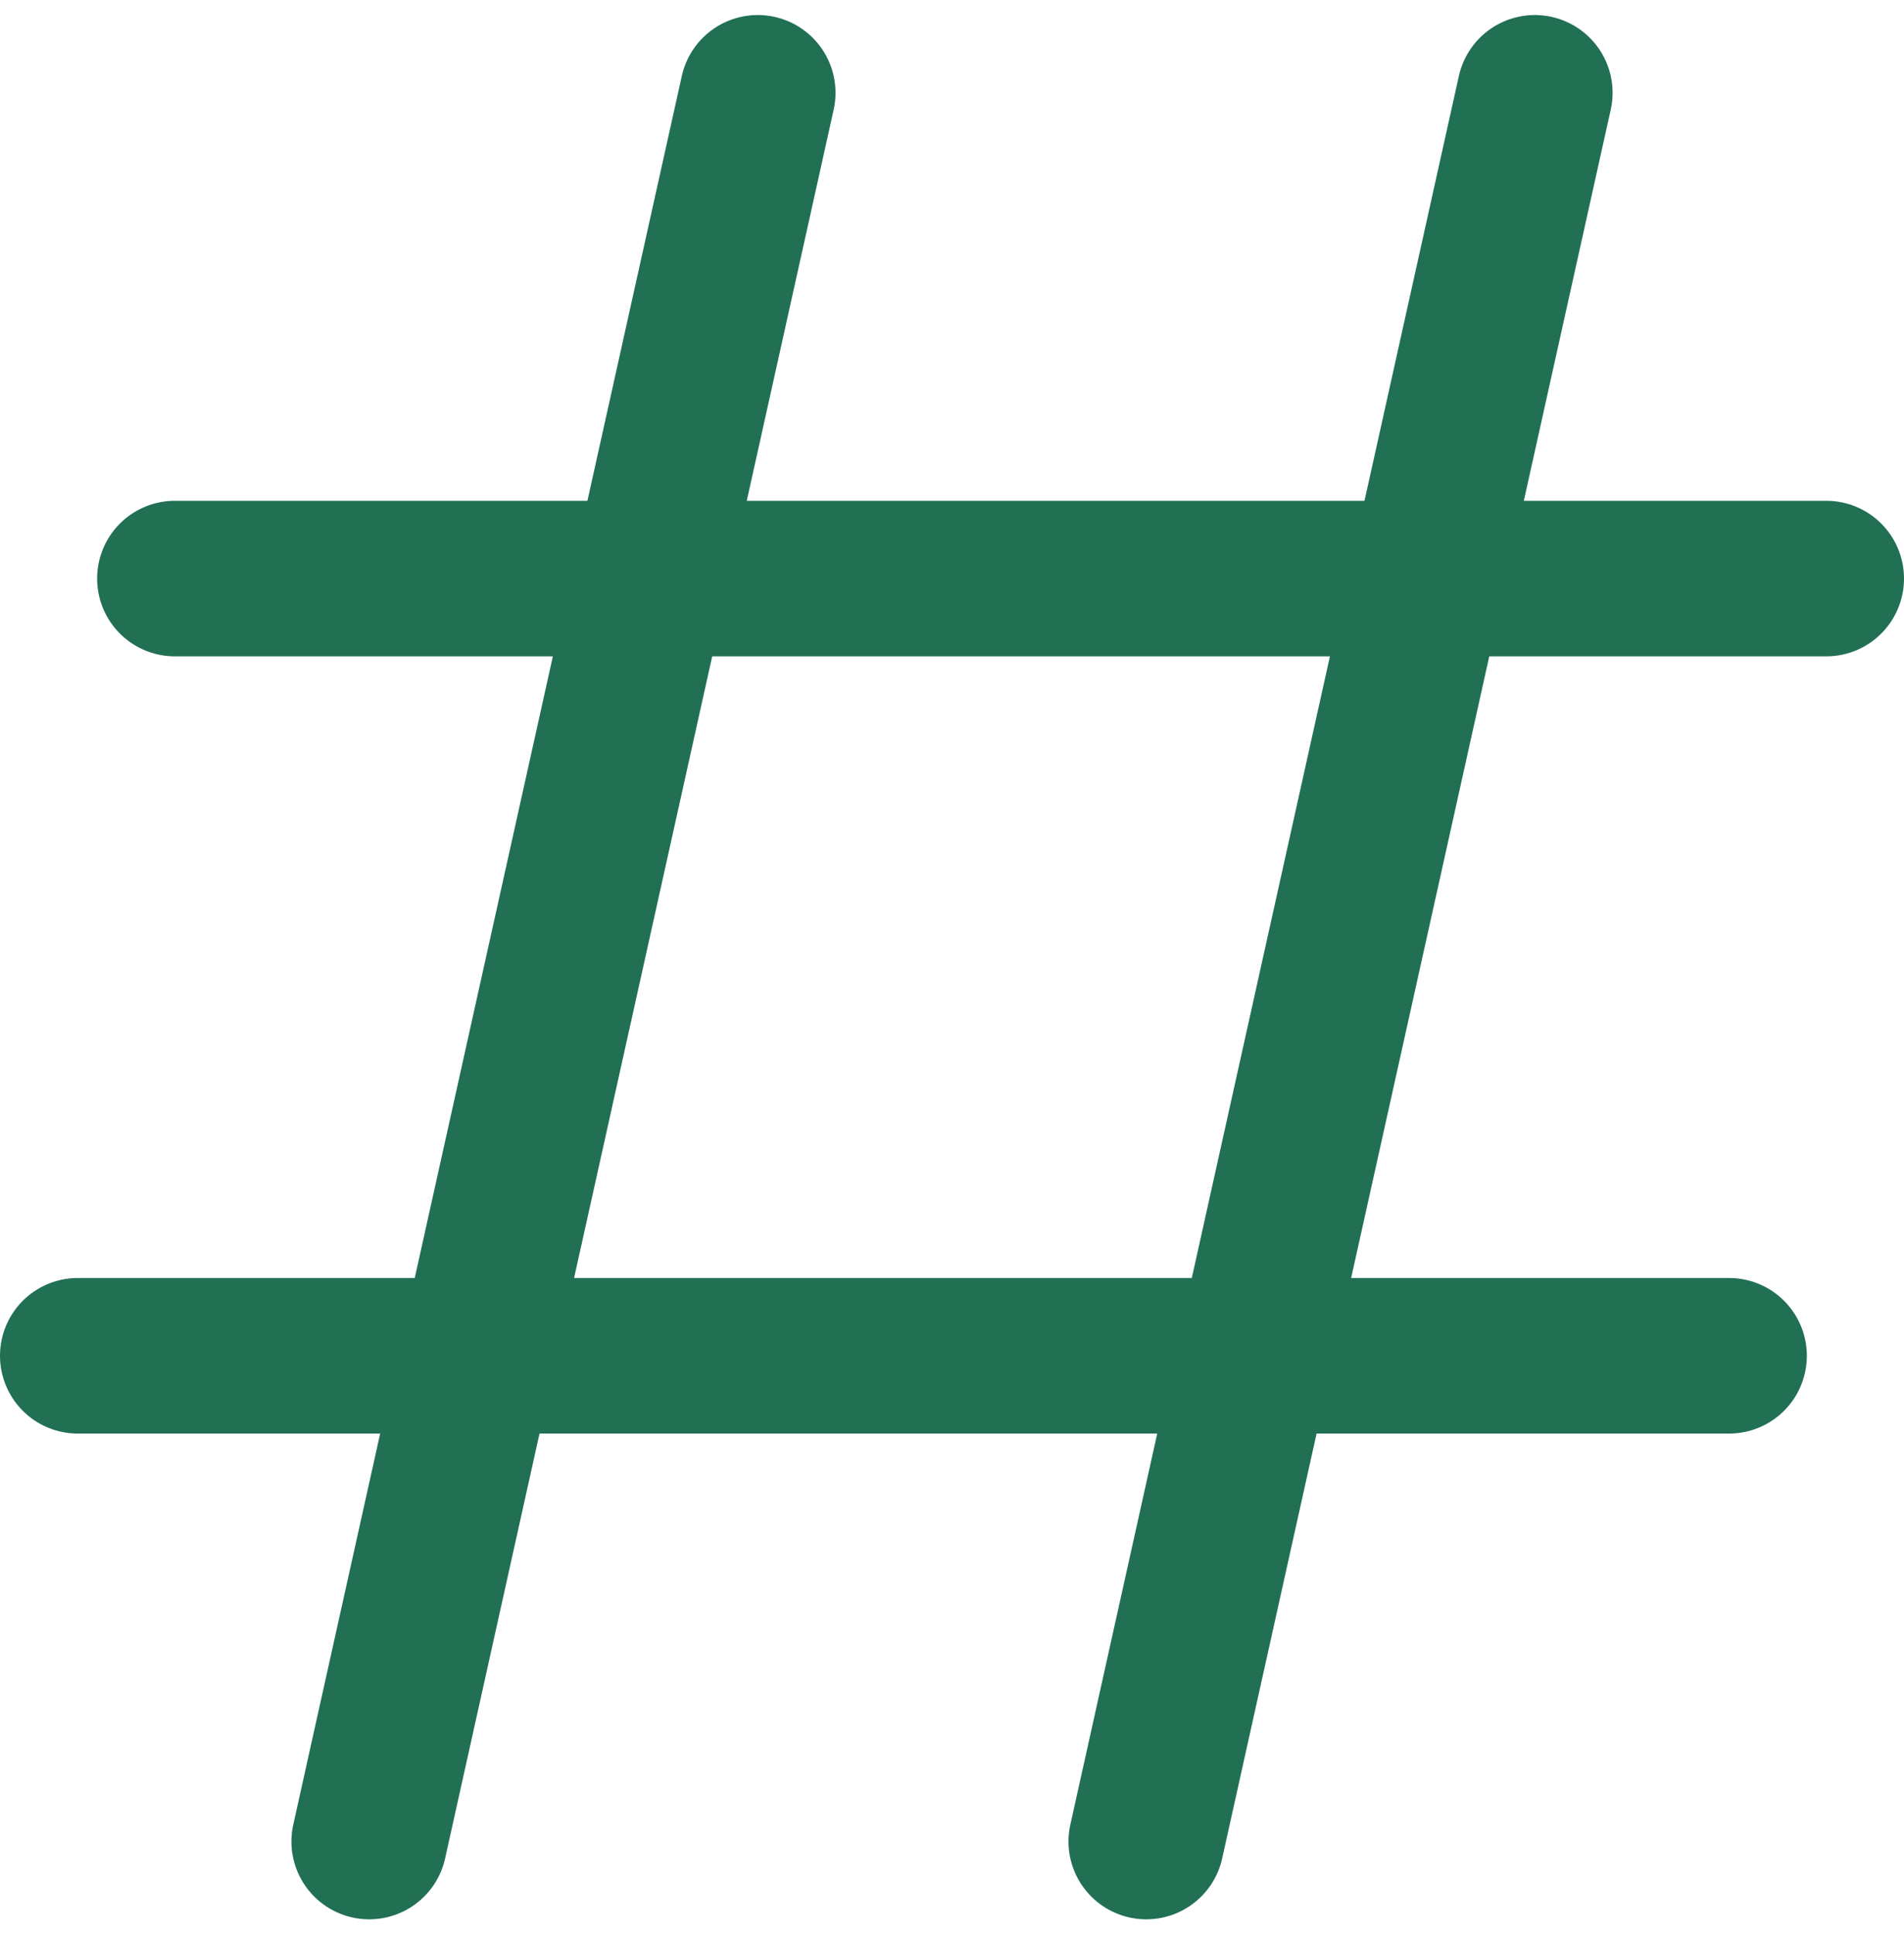
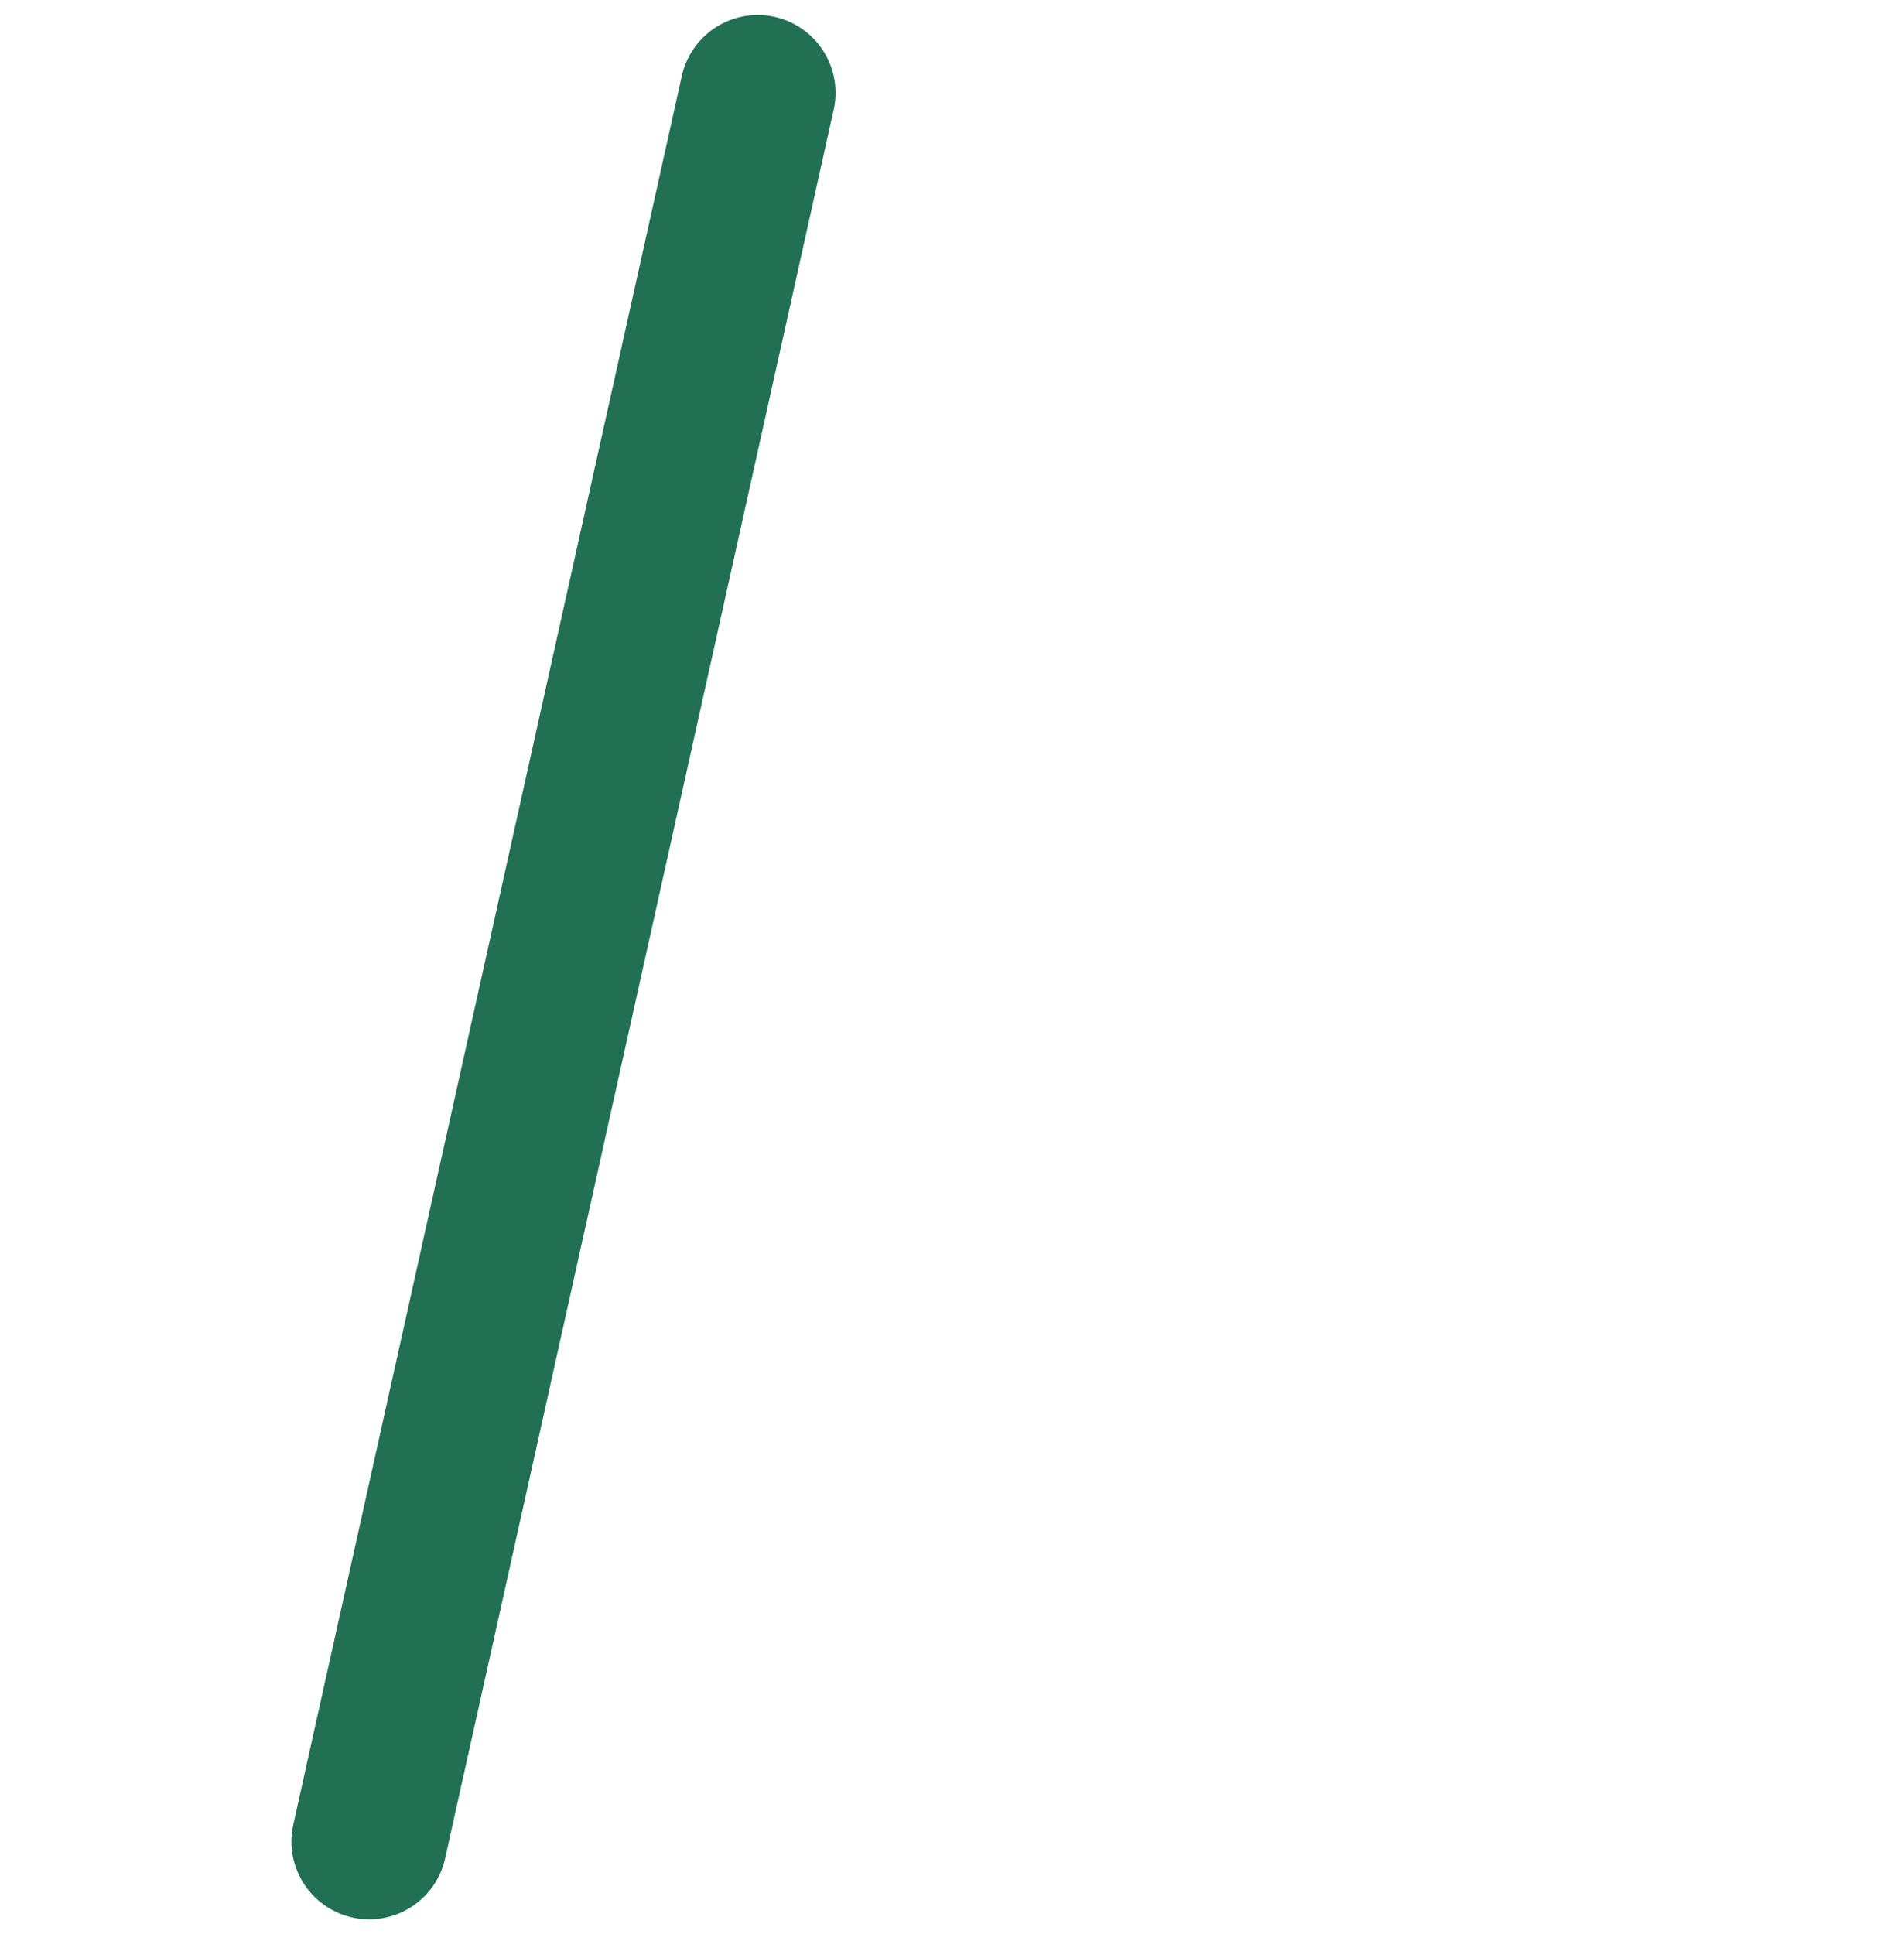
<svg xmlns="http://www.w3.org/2000/svg" width="61.2" height="62.166" viewBox="0 0 61.2 62.166">
  <g id="_9118123_hashtag_icon" data-name="9118123_hashtag_icon" transform="translate(-0.5 -0.017)">
    <path id="Path_4300" data-name="Path 4300" d="M18.489,3,6,59.2" transform="translate(6.367 0)" fill="none" stroke="#217053" stroke-linecap="round" stroke-linejoin="round" stroke-width="5" />
-     <path id="Path_4301" data-name="Path 4301" d="M26.489,3,14,59.2" transform="translate(23.344 0)" fill="none" stroke="#217053" stroke-linecap="round" stroke-linejoin="round" stroke-width="5" />
-     <path id="Path_4302" data-name="Path 4302" d="M4,8H57.078" transform="translate(2.122 10.611)" fill="none" stroke="#217053" stroke-linecap="round" stroke-linejoin="round" stroke-width="5" />
-     <path id="Path_4303" data-name="Path 4303" d="M3,16H56.077" transform="translate(0 27.589)" fill="none" stroke="#217053" stroke-linecap="round" stroke-linejoin="round" stroke-width="5" />
  </g>
</svg>